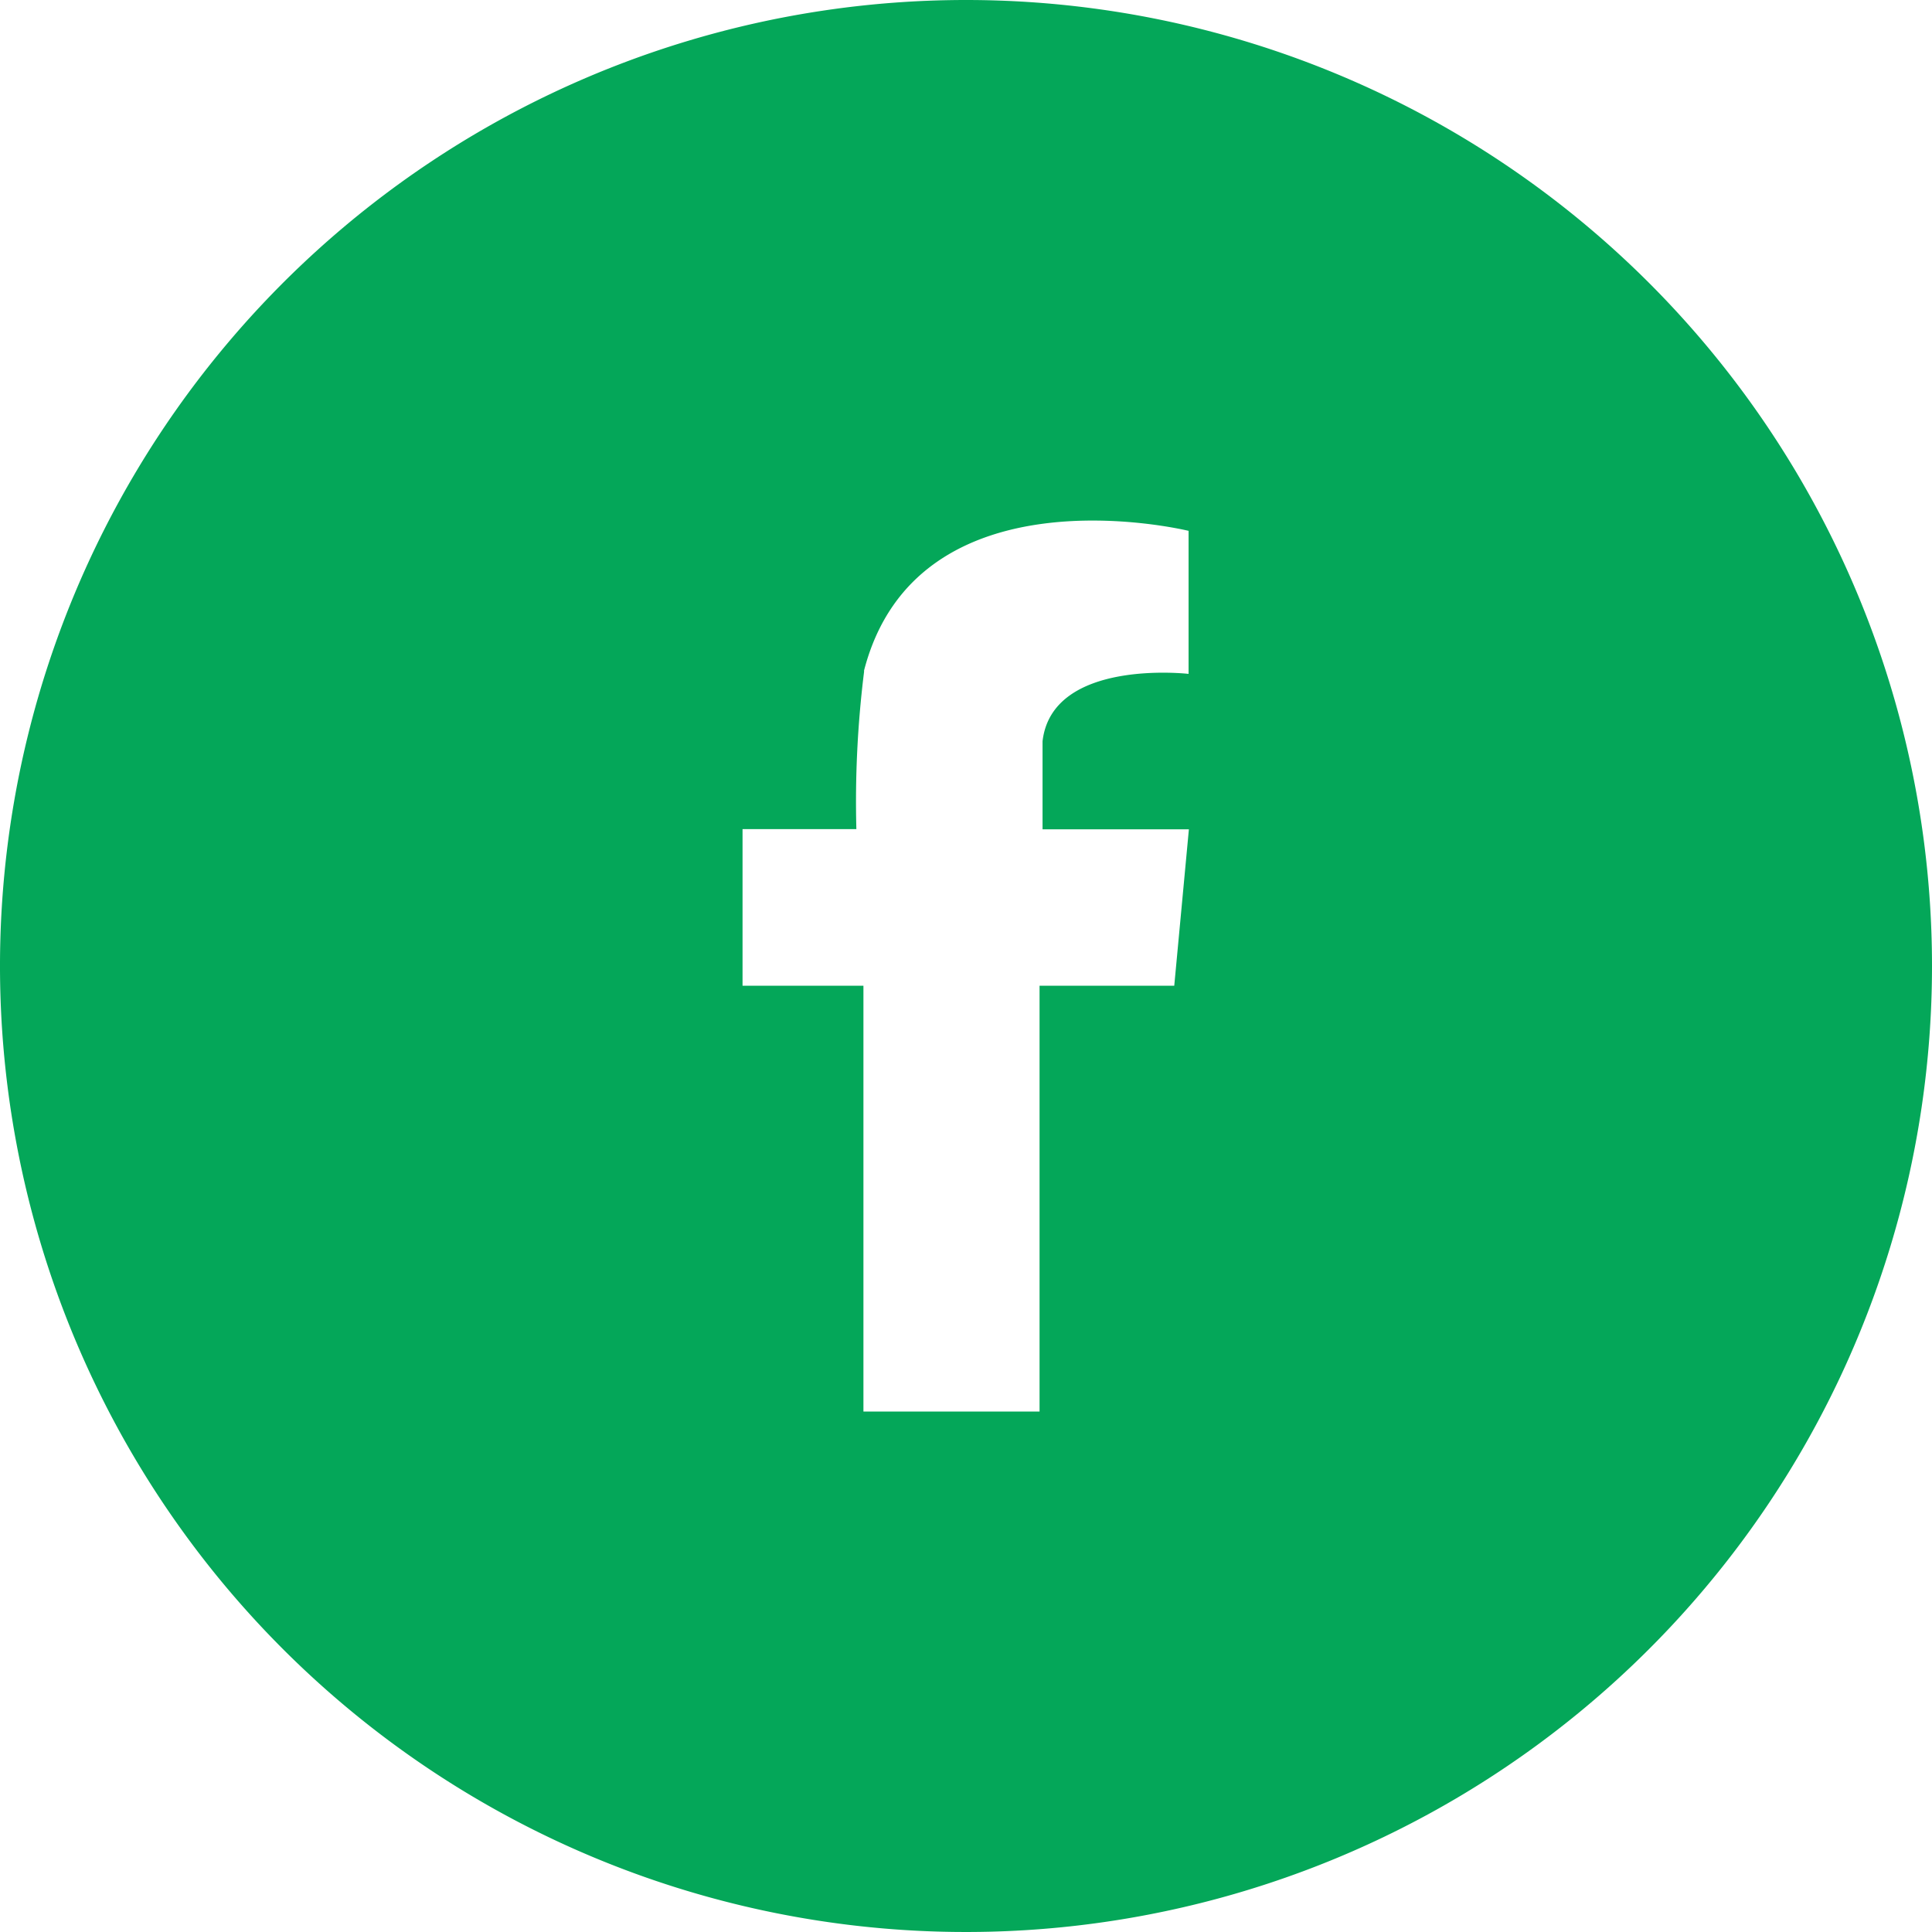
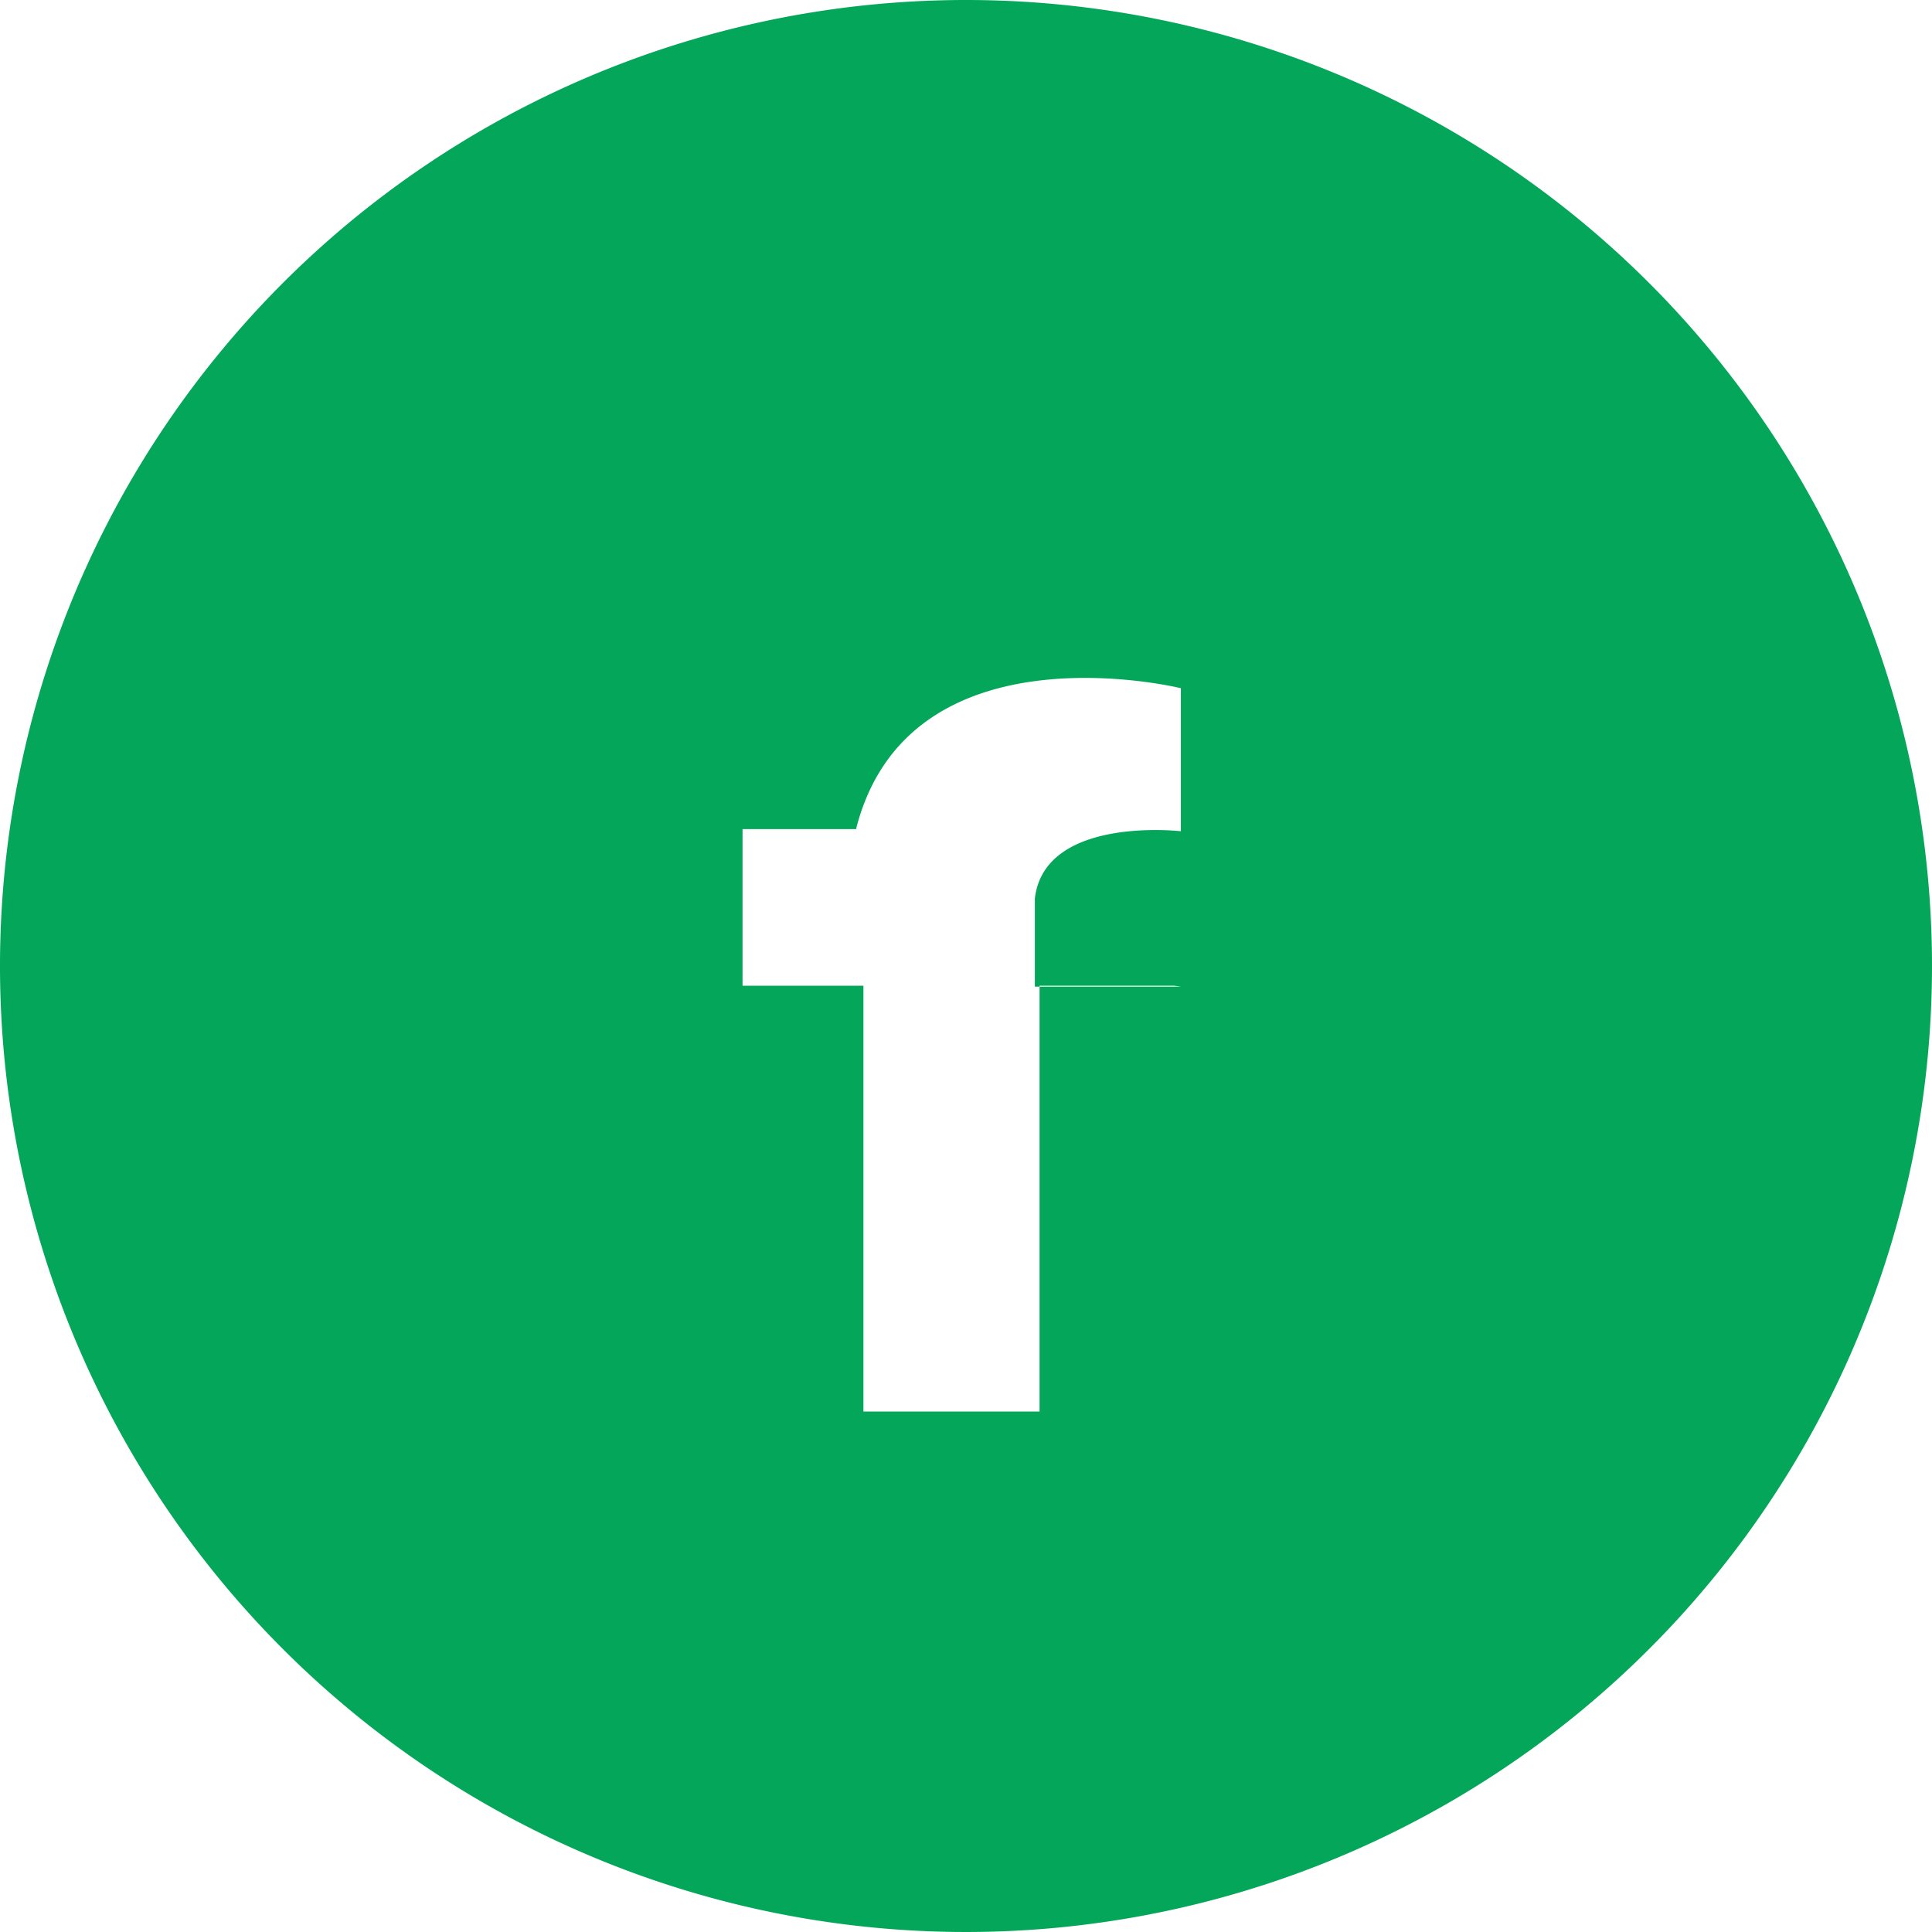
<svg xmlns="http://www.w3.org/2000/svg" width="30.364" height="30.364" viewBox="0 0 30.364 30.364">
-   <path id="Caminho_8" data-name="Caminho 8" d="M1057.182,3733.083a15.182,15.182,0,1,0,15.182,15.182A15.182,15.182,0,0,0,1057.182,3733.083Zm3.273,15.492h-2.117v6.692h-2.768v-6.692h-1.9v-2.461h1.789a16.512,16.512,0,0,1,.121-2.473c0-.008,0-.015,0-.021v0c.833-3.214,5.025-2.212,5.1-2.194h0v2.248s-2.144-.248-2.295,1.059v1.384h2.3Z" transform="translate(-1042 -3733.083)" fill="#04A759" fill-rule="evenodd" />
+   <path id="Caminho_8" data-name="Caminho 8" d="M1057.182,3733.083a15.182,15.182,0,1,0,15.182,15.182A15.182,15.182,0,0,0,1057.182,3733.083Zm3.273,15.492h-2.117v6.692h-2.768v-6.692h-1.9v-2.461h1.789c0-.008,0-.015,0-.021v0c.833-3.214,5.025-2.212,5.1-2.194h0v2.248s-2.144-.248-2.295,1.059v1.384h2.3Z" transform="translate(-1042 -3733.083)" fill="#04A759" fill-rule="evenodd" />
</svg>